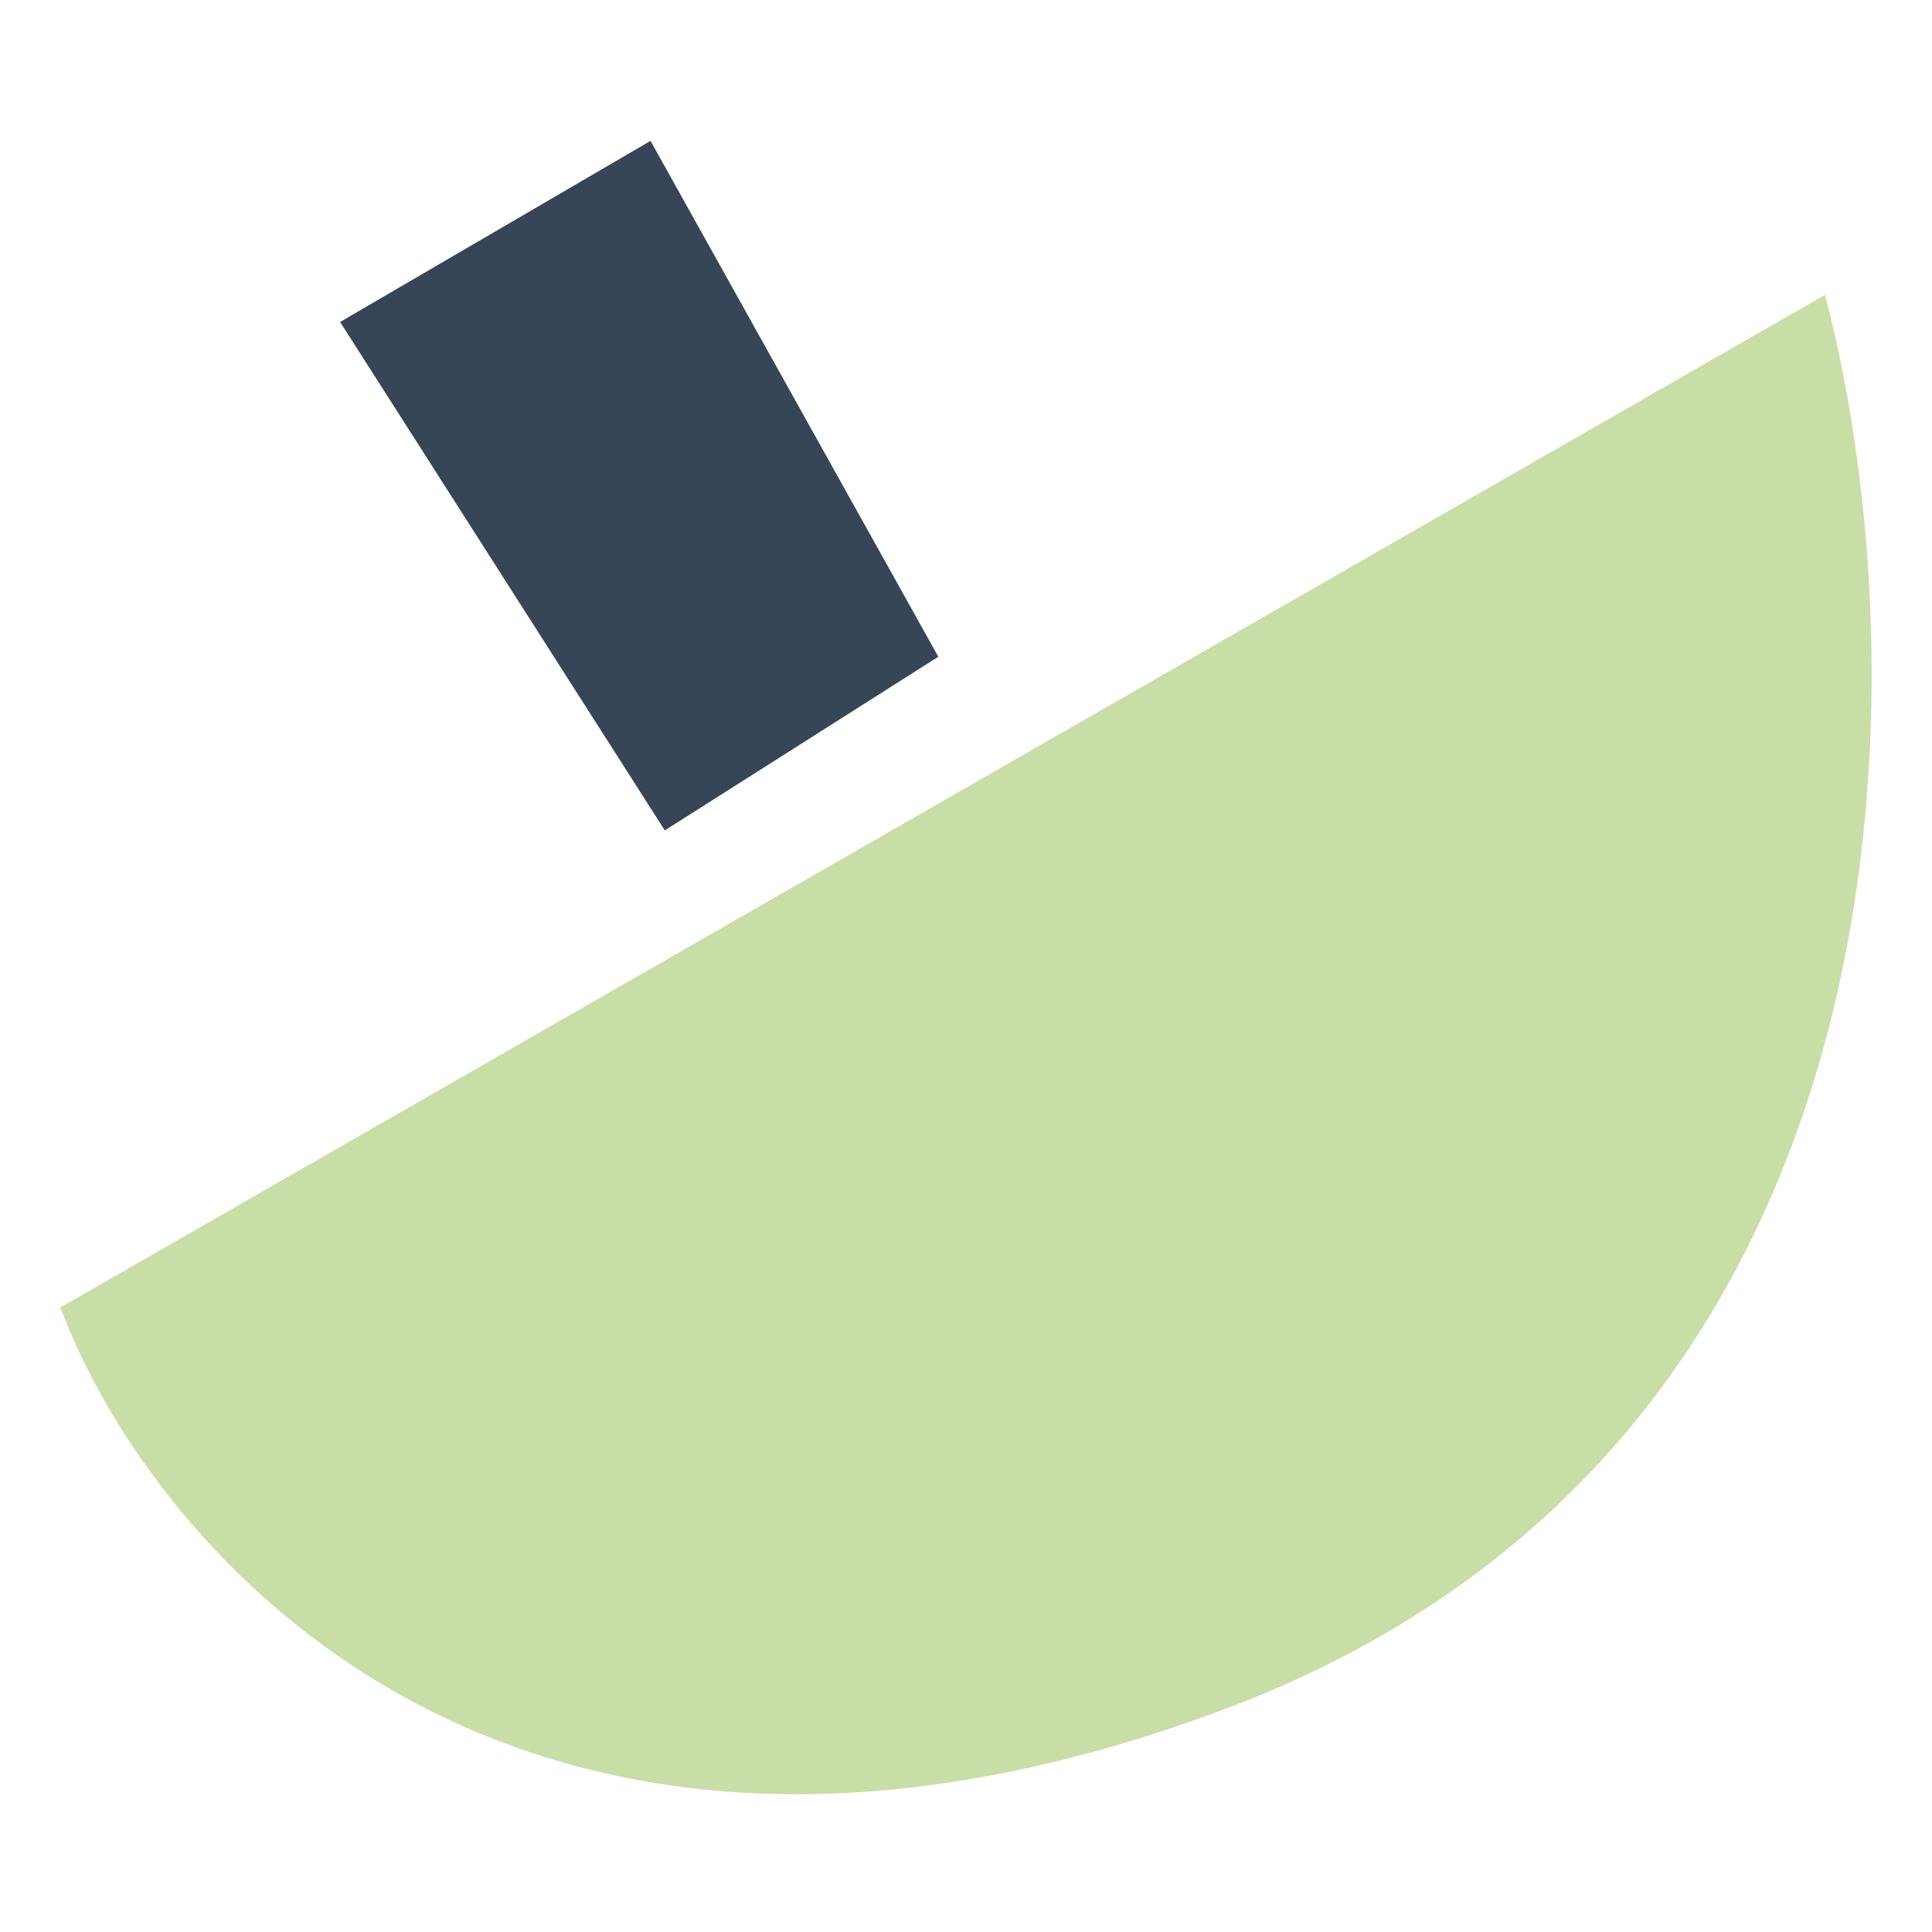
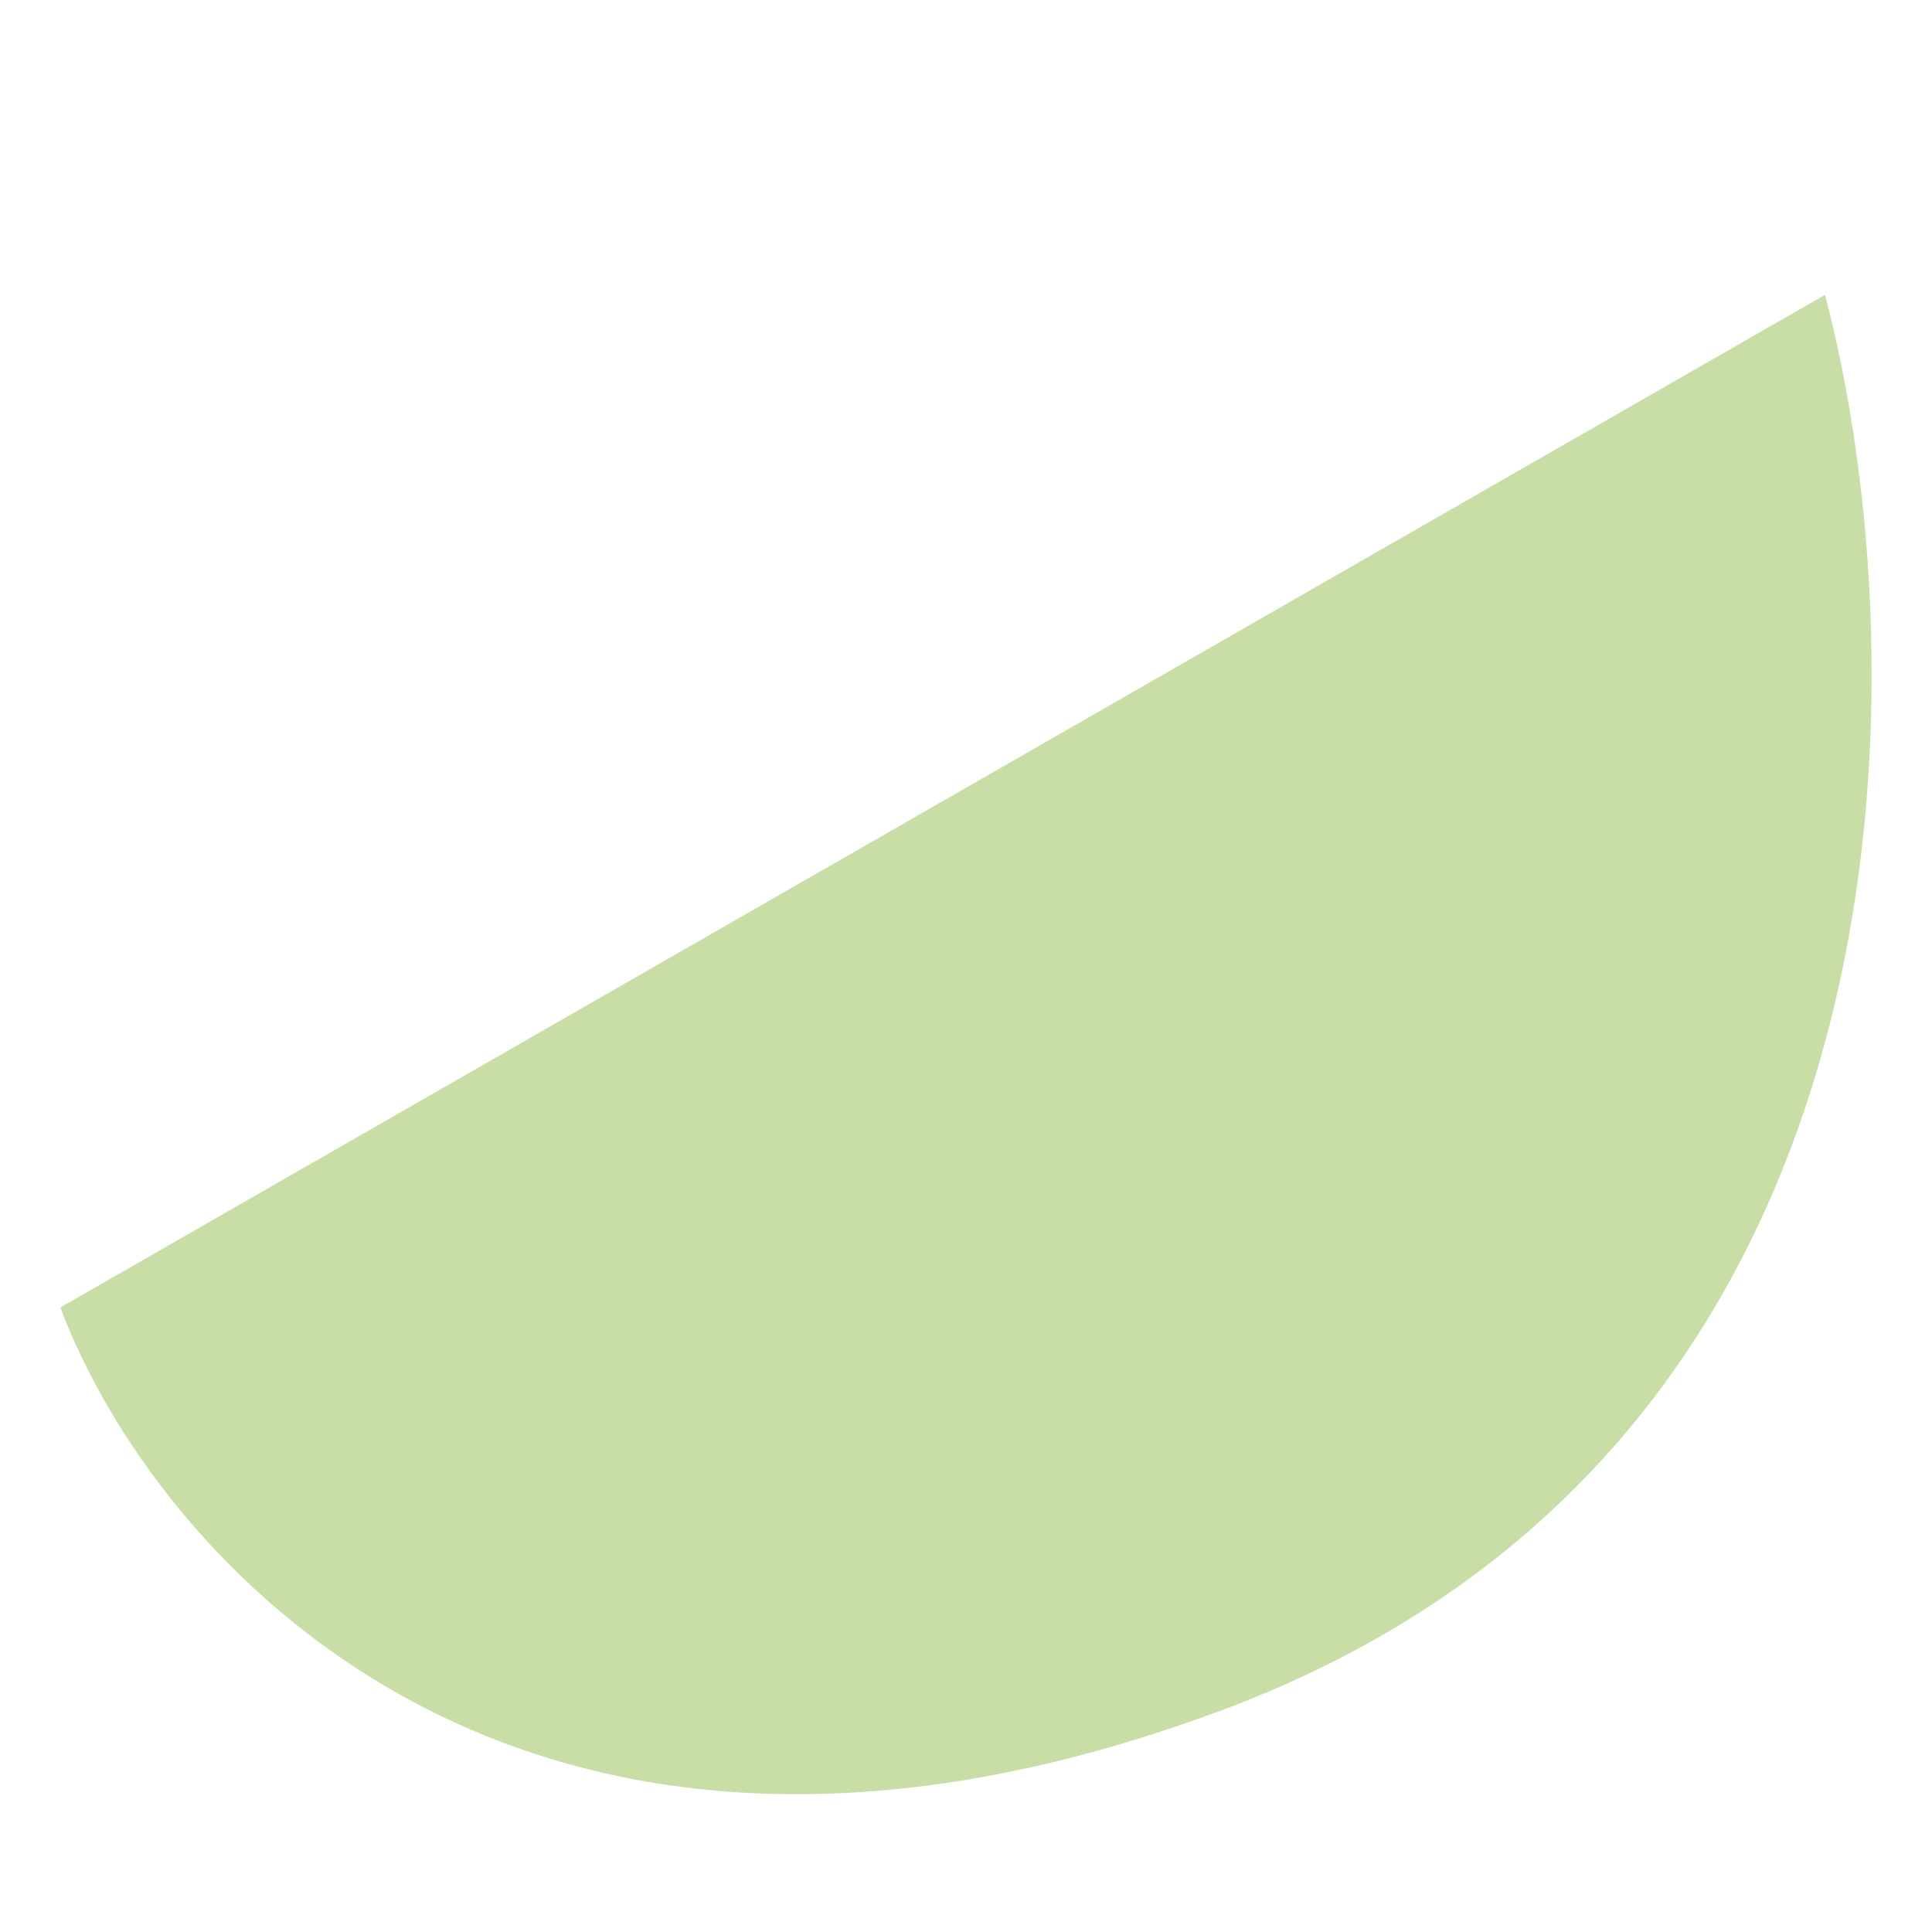
<svg xmlns="http://www.w3.org/2000/svg" xmlns:xlink="http://www.w3.org/1999/xlink" width="96" height="96" viewBox="0 0 96 96" version="1.1">
  <title>icon_canal_tracknengage_96x96</title>
  <desc>Created using Figma</desc>
  <g id="Canvas" transform="translate(-22450 2324)">
    <clipPath id="clip-0" clip-rule="evenodd">
      <path d="M 22450 -2324L 22546 -2324L 22546 -2228L 22450 -2228L 22450 -2324Z" fill="#FFFFFF" />
    </clipPath>
    <g id="icon_canal_tracknengage_96x96" clip-path="url(#clip-0)">
      <g id="Group 14">
        <g id="Vector 32.10">
          <use xlink:href="#path0_fill" transform="translate(22466.9 -2317)" fill="#364656" />
        </g>
        <g id="Vector 11.3">
          <use xlink:href="#path1_fill" transform="translate(22453 -2309.35)" fill="#C9DEA6" />
        </g>
      </g>
    </g>
  </g>
  <defs>
-     <path id="path0_fill" d="M 29.725 25.633L 16.134 34.262L 0 8.999L 15.424 0L 29.725 25.633Z" />
    <path id="path1_fill" d="M 87.684 0L 0 50.316C 4.543 62.473 22.456 83.491 57.759 70.312C 93.063 57.133 92.419 17.946 87.684 0Z" />
  </defs>
</svg>